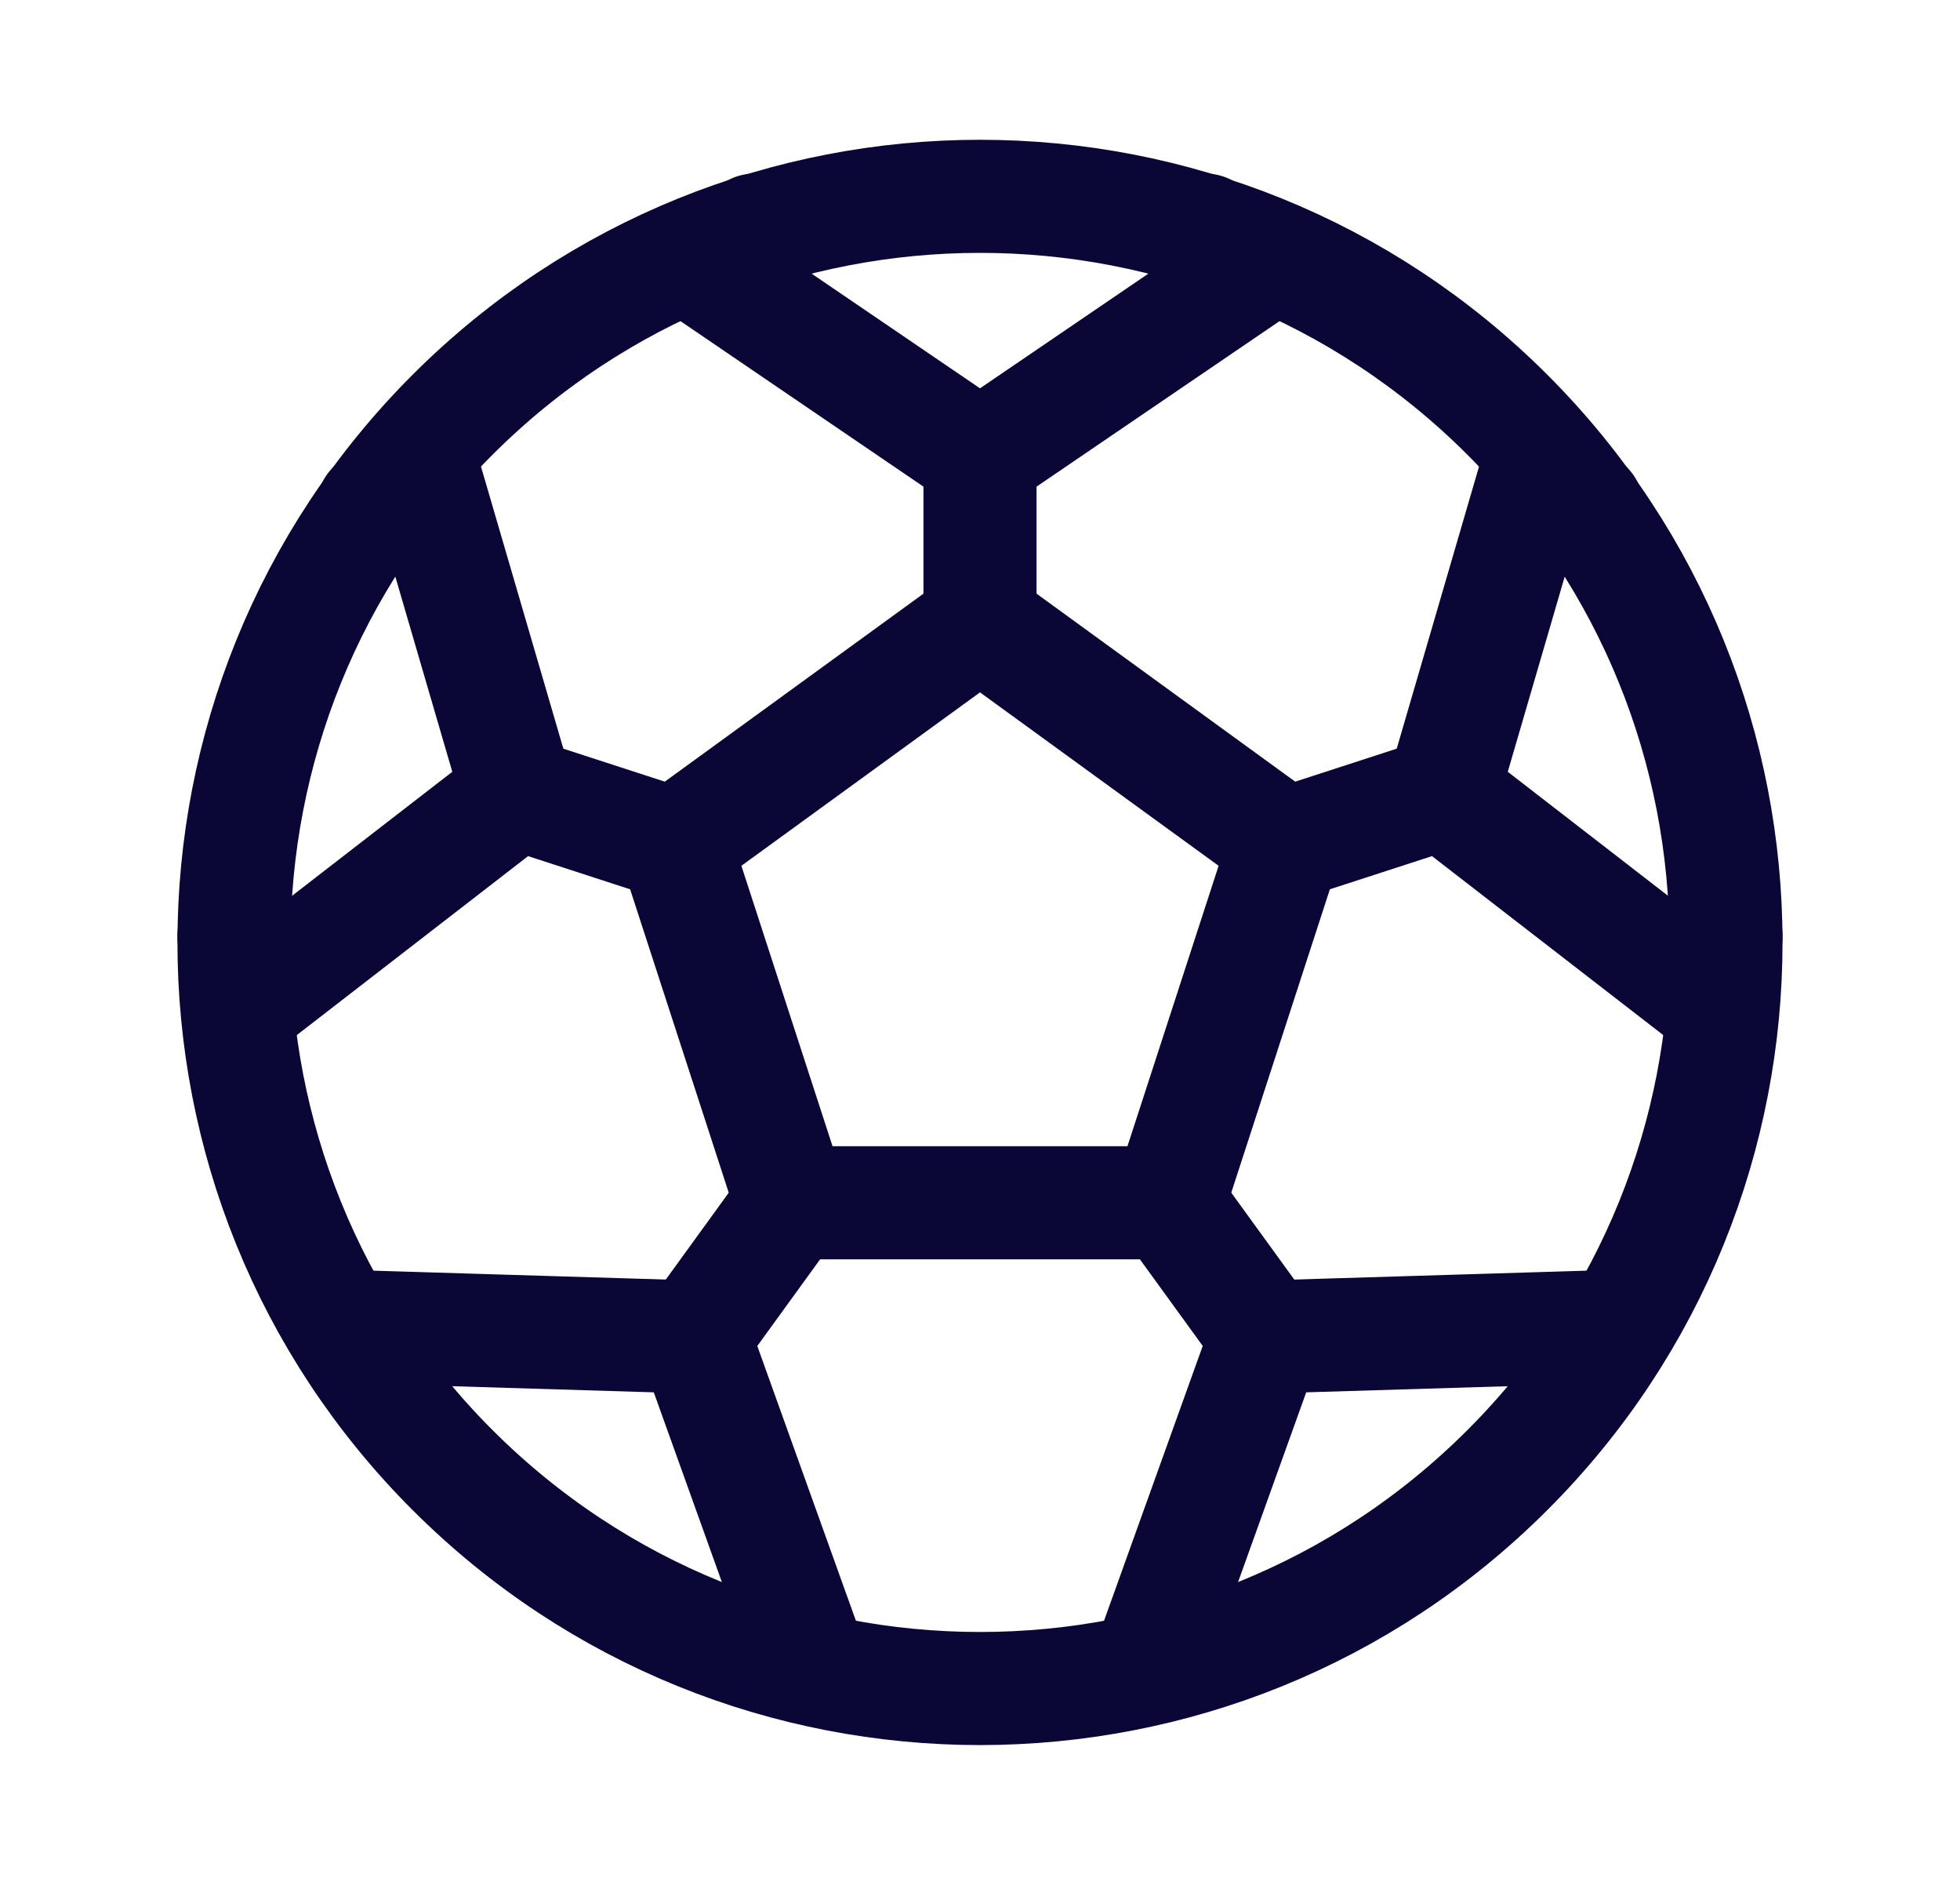
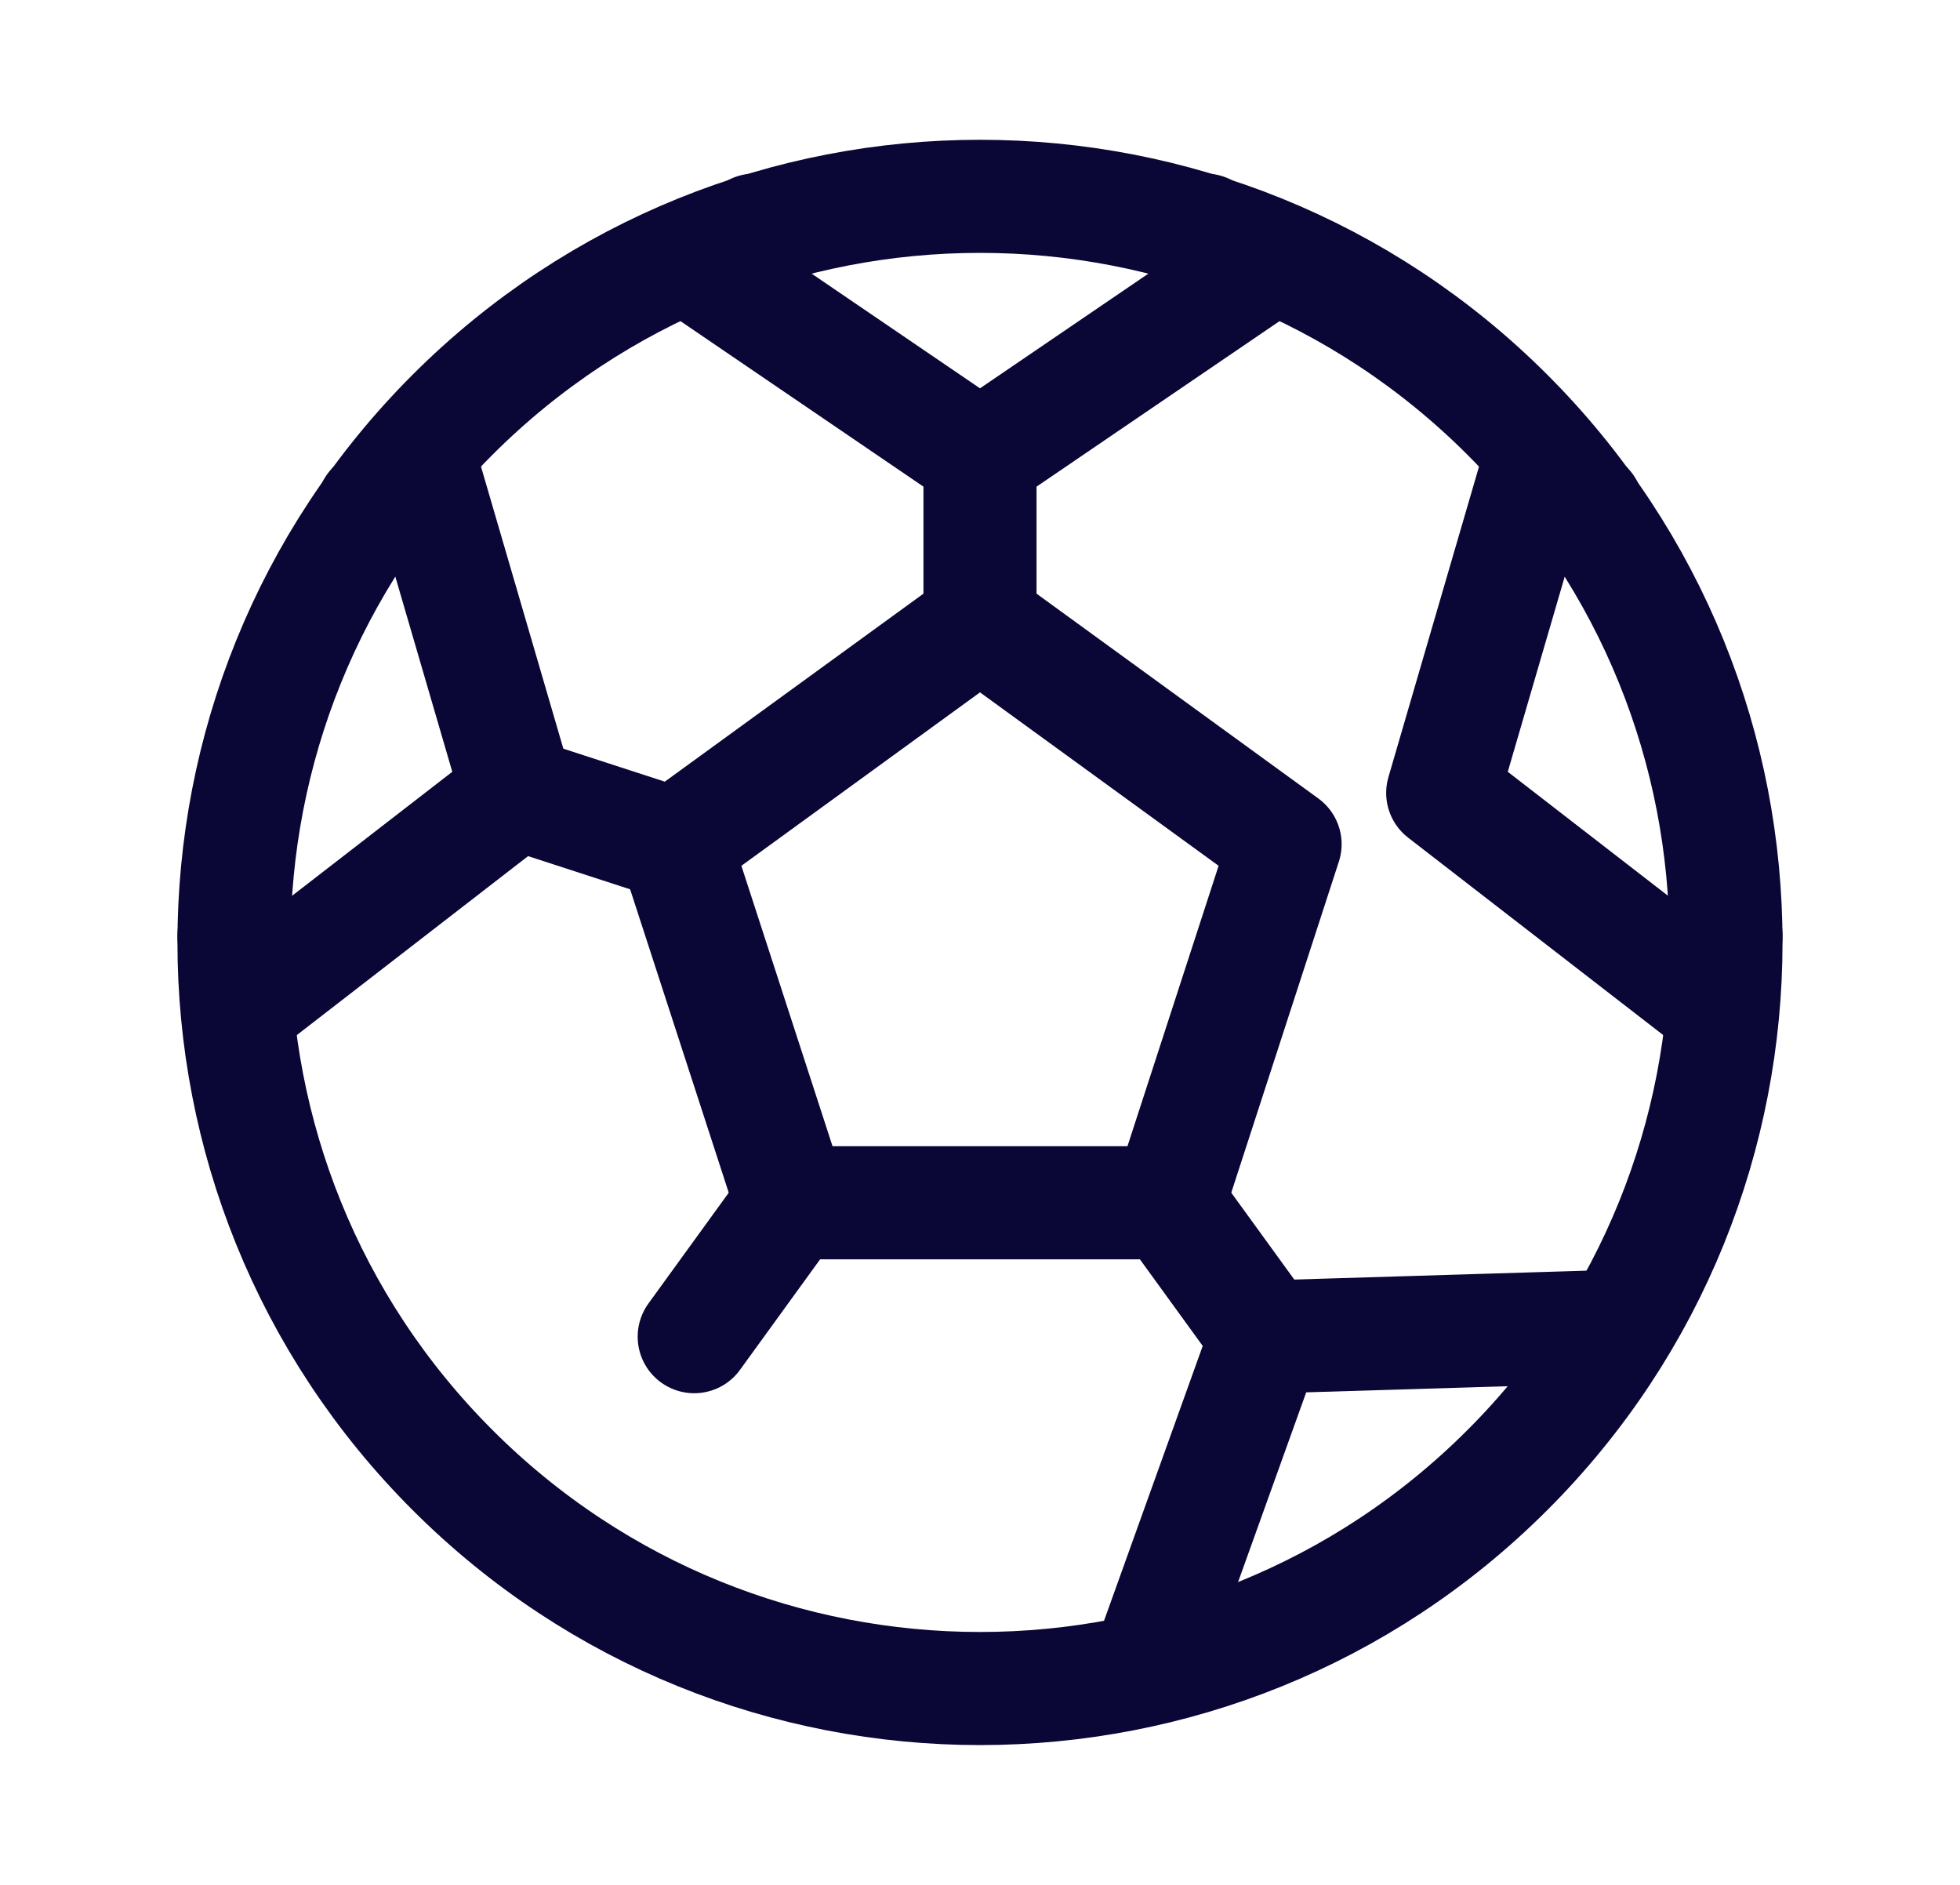
<svg xmlns="http://www.w3.org/2000/svg" width="26" height="25" viewBox="0 0 26 25" fill="none">
  <path d="M21.041 6.75L21.052 6.729" stroke="#0A0635" stroke-width="1.5" stroke-linecap="round" stroke-linejoin="round" />
  <path d="M15.989 3.052L15.979 3.063" stroke="#0A0635" stroke-width="1.5" stroke-linecap="round" stroke-linejoin="round" />
  <path d="M22.896 12.417V12.406" stroke="#0A0635" stroke-width="1.5" stroke-linecap="round" stroke-linejoin="round" />
  <path d="M3.104 12.406V12.417" stroke="#0A0635" stroke-width="1.5" stroke-linecap="round" stroke-linejoin="round" />
  <path d="M4.948 6.729L4.958 6.75" stroke="#0A0635" stroke-width="1.5" stroke-linecap="round" stroke-linejoin="round" />
  <path d="M10.021 3.063L10.01 3.052" stroke="#0A0635" stroke-width="1.5" stroke-linecap="round" stroke-linejoin="round" />
  <path d="M19.997 5.502C23.862 9.367 23.862 15.633 19.997 19.497C16.133 23.362 9.867 23.362 6.002 19.497C2.138 15.633 2.138 9.367 6.002 5.502C9.867 1.638 16.133 1.638 19.997 5.502" stroke="#0A0635" stroke-width="1.5" stroke-linecap="round" stroke-linejoin="round" />
-   <path d="M17.052 11.198L19.136 10.521" stroke="#0A0635" stroke-width="1.5" stroke-linecap="round" stroke-linejoin="round" />
  <path d="M22.837 13.379L19.138 10.517L20.448 6.027" stroke="#0A0635" stroke-width="1.5" stroke-linecap="round" stroke-linejoin="round" />
  <path d="M13 8.26V6.062" stroke="#0A0635" stroke-width="1.5" stroke-linecap="round" stroke-linejoin="round" />
  <path d="M16.866 3.425L13 6.058L9.134 3.425" stroke="#0A0635" stroke-width="1.5" stroke-linecap="round" stroke-linejoin="round" />
  <path d="M15.5 15.948L16.792 17.729" stroke="#0A0635" stroke-width="1.5" stroke-linecap="round" stroke-linejoin="round" />
  <path d="M15.213 22.135L16.794 17.733L21.468 17.591" stroke="#0A0635" stroke-width="1.5" stroke-linecap="round" stroke-linejoin="round" />
  <path d="M8.948 11.198L6.865 10.521" stroke="#0A0635" stroke-width="1.5" stroke-linecap="round" stroke-linejoin="round" />
  <path d="M3.164 13.379L6.863 10.517L5.552 6.027" stroke="#0A0635" stroke-width="1.5" stroke-linecap="round" stroke-linejoin="round" />
  <path d="M10.5 15.948L9.209 17.729" stroke="#0A0635" stroke-width="1.5" stroke-linecap="round" stroke-linejoin="round" />
-   <path d="M10.786 22.135L9.206 17.733L4.532 17.591" stroke="#0A0635" stroke-width="1.5" stroke-linecap="round" stroke-linejoin="round" />
  <path fill-rule="evenodd" clip-rule="evenodd" d="M13 8.256L17.047 11.197L15.501 15.953H10.499L8.953 11.197L13 8.256Z" stroke="#0A0635" stroke-width="1.5" stroke-linecap="round" stroke-linejoin="round" />
</svg>